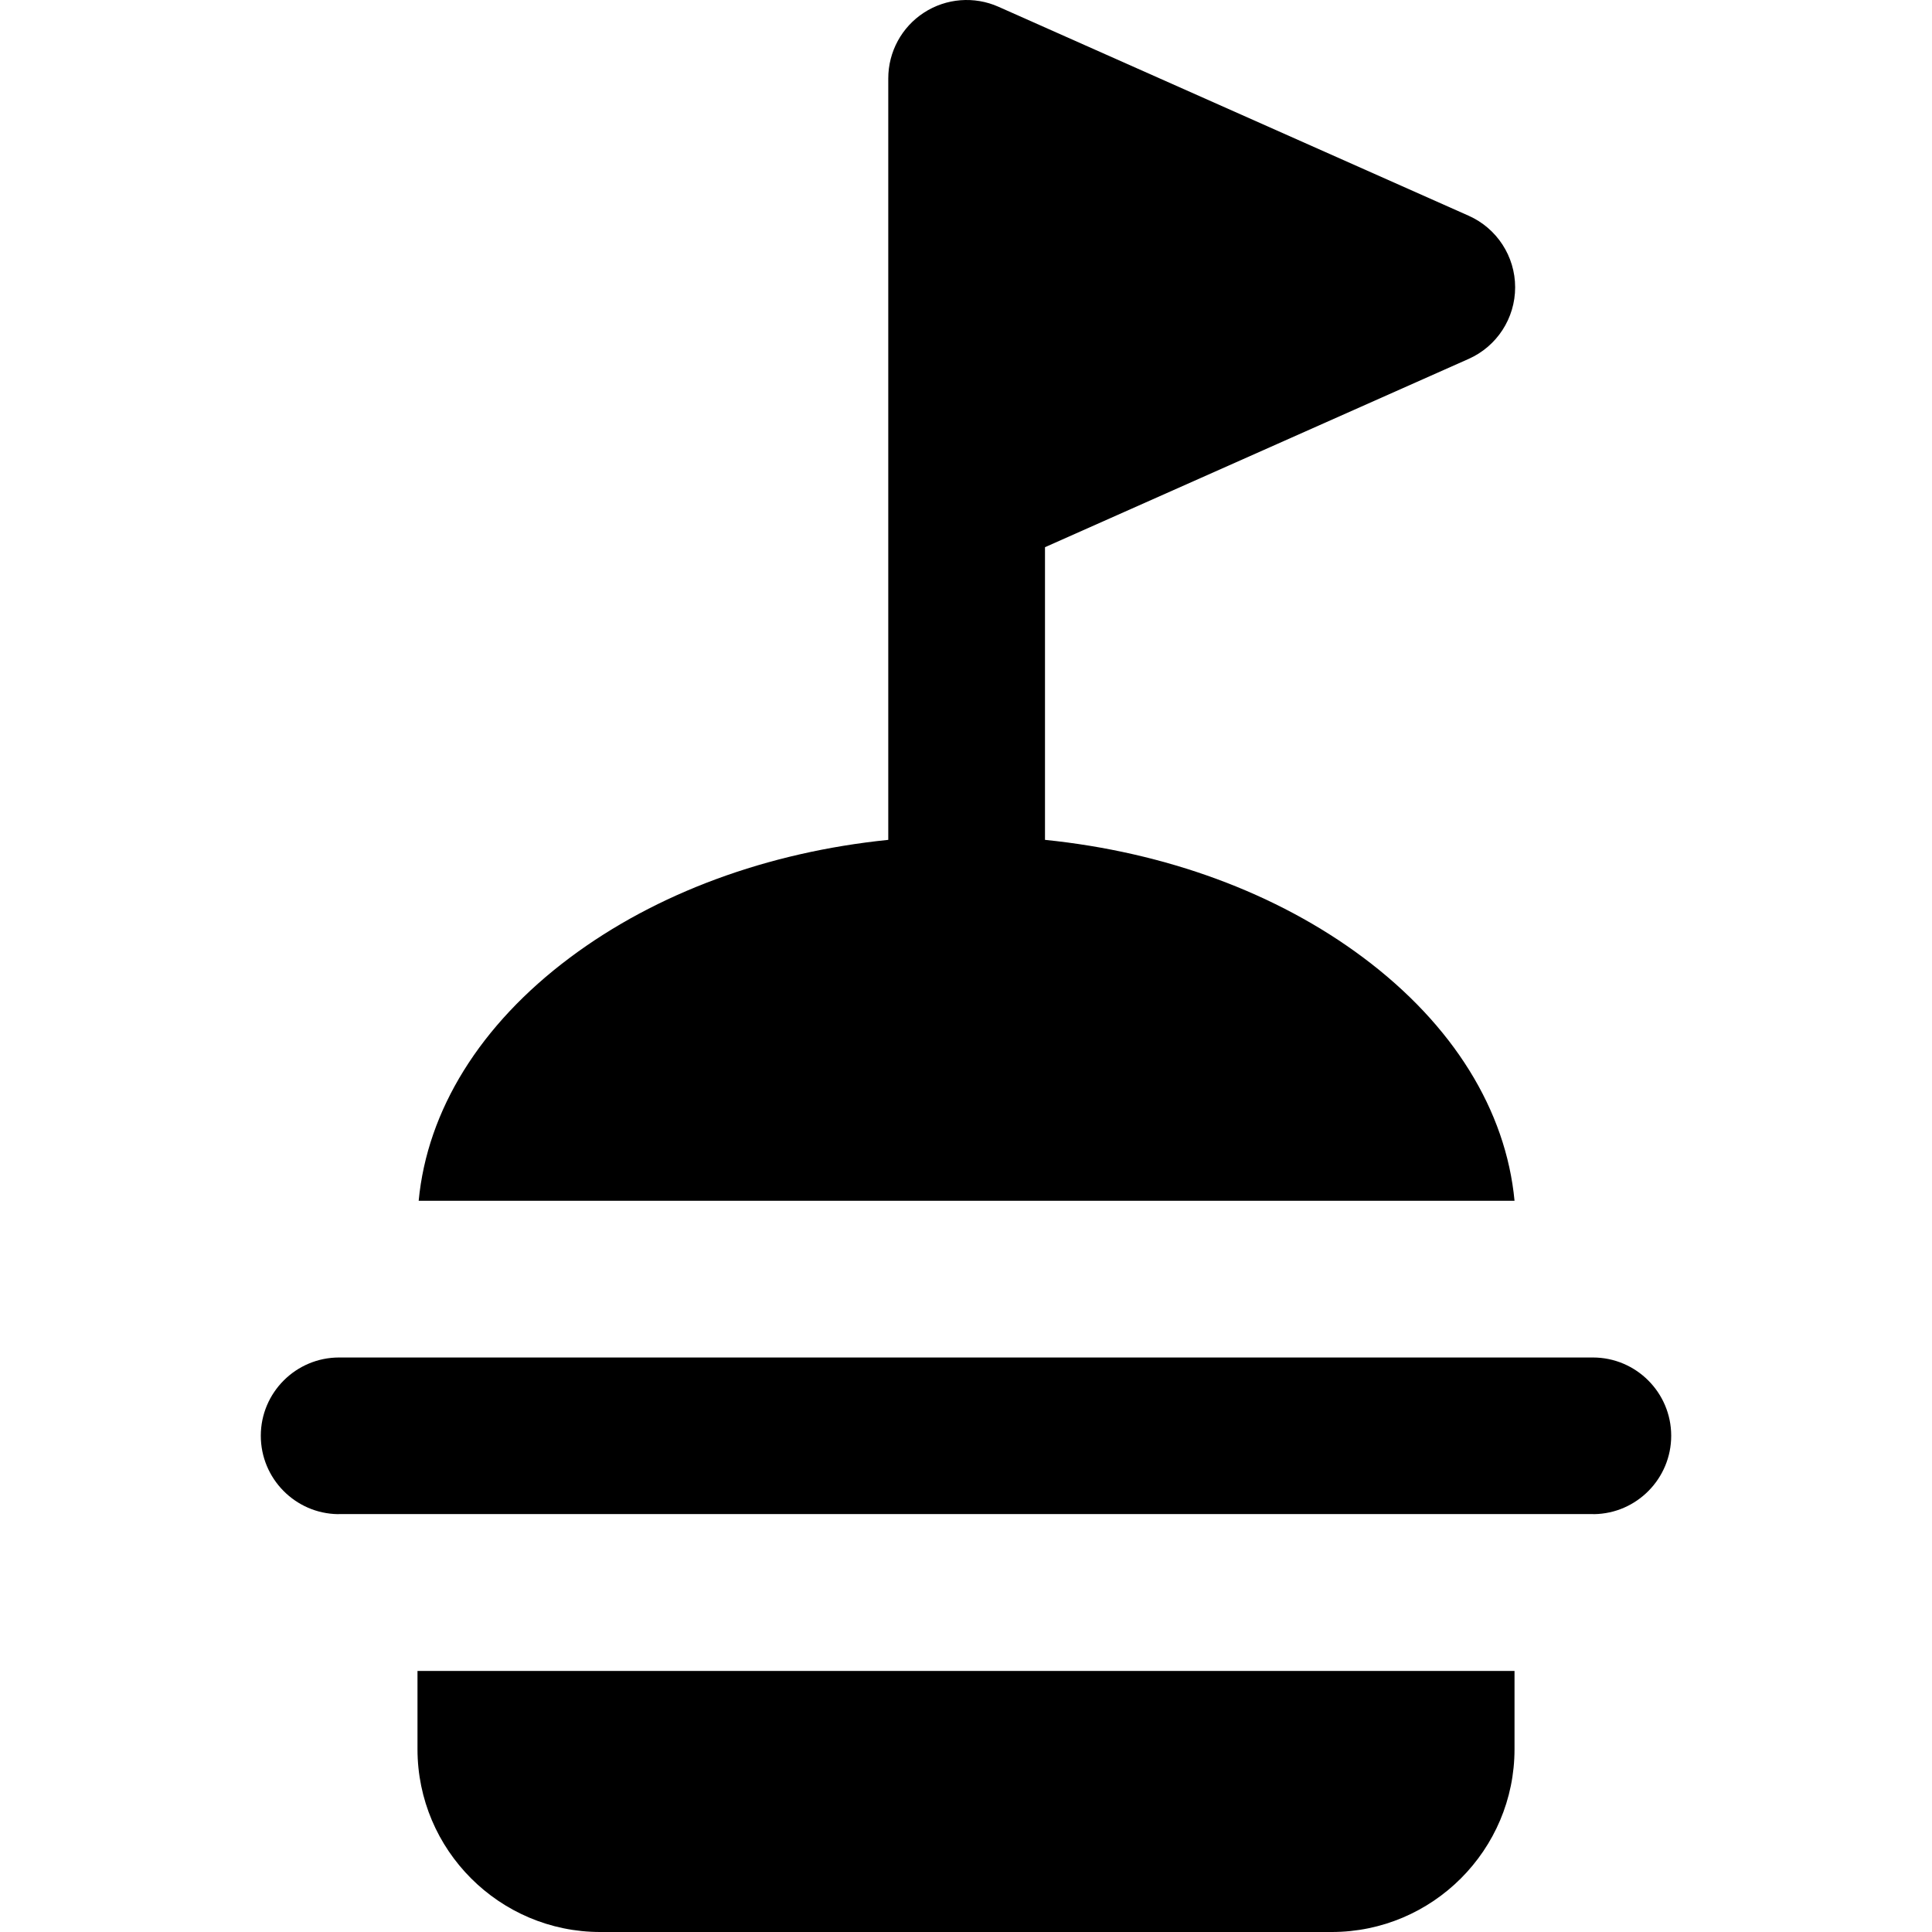
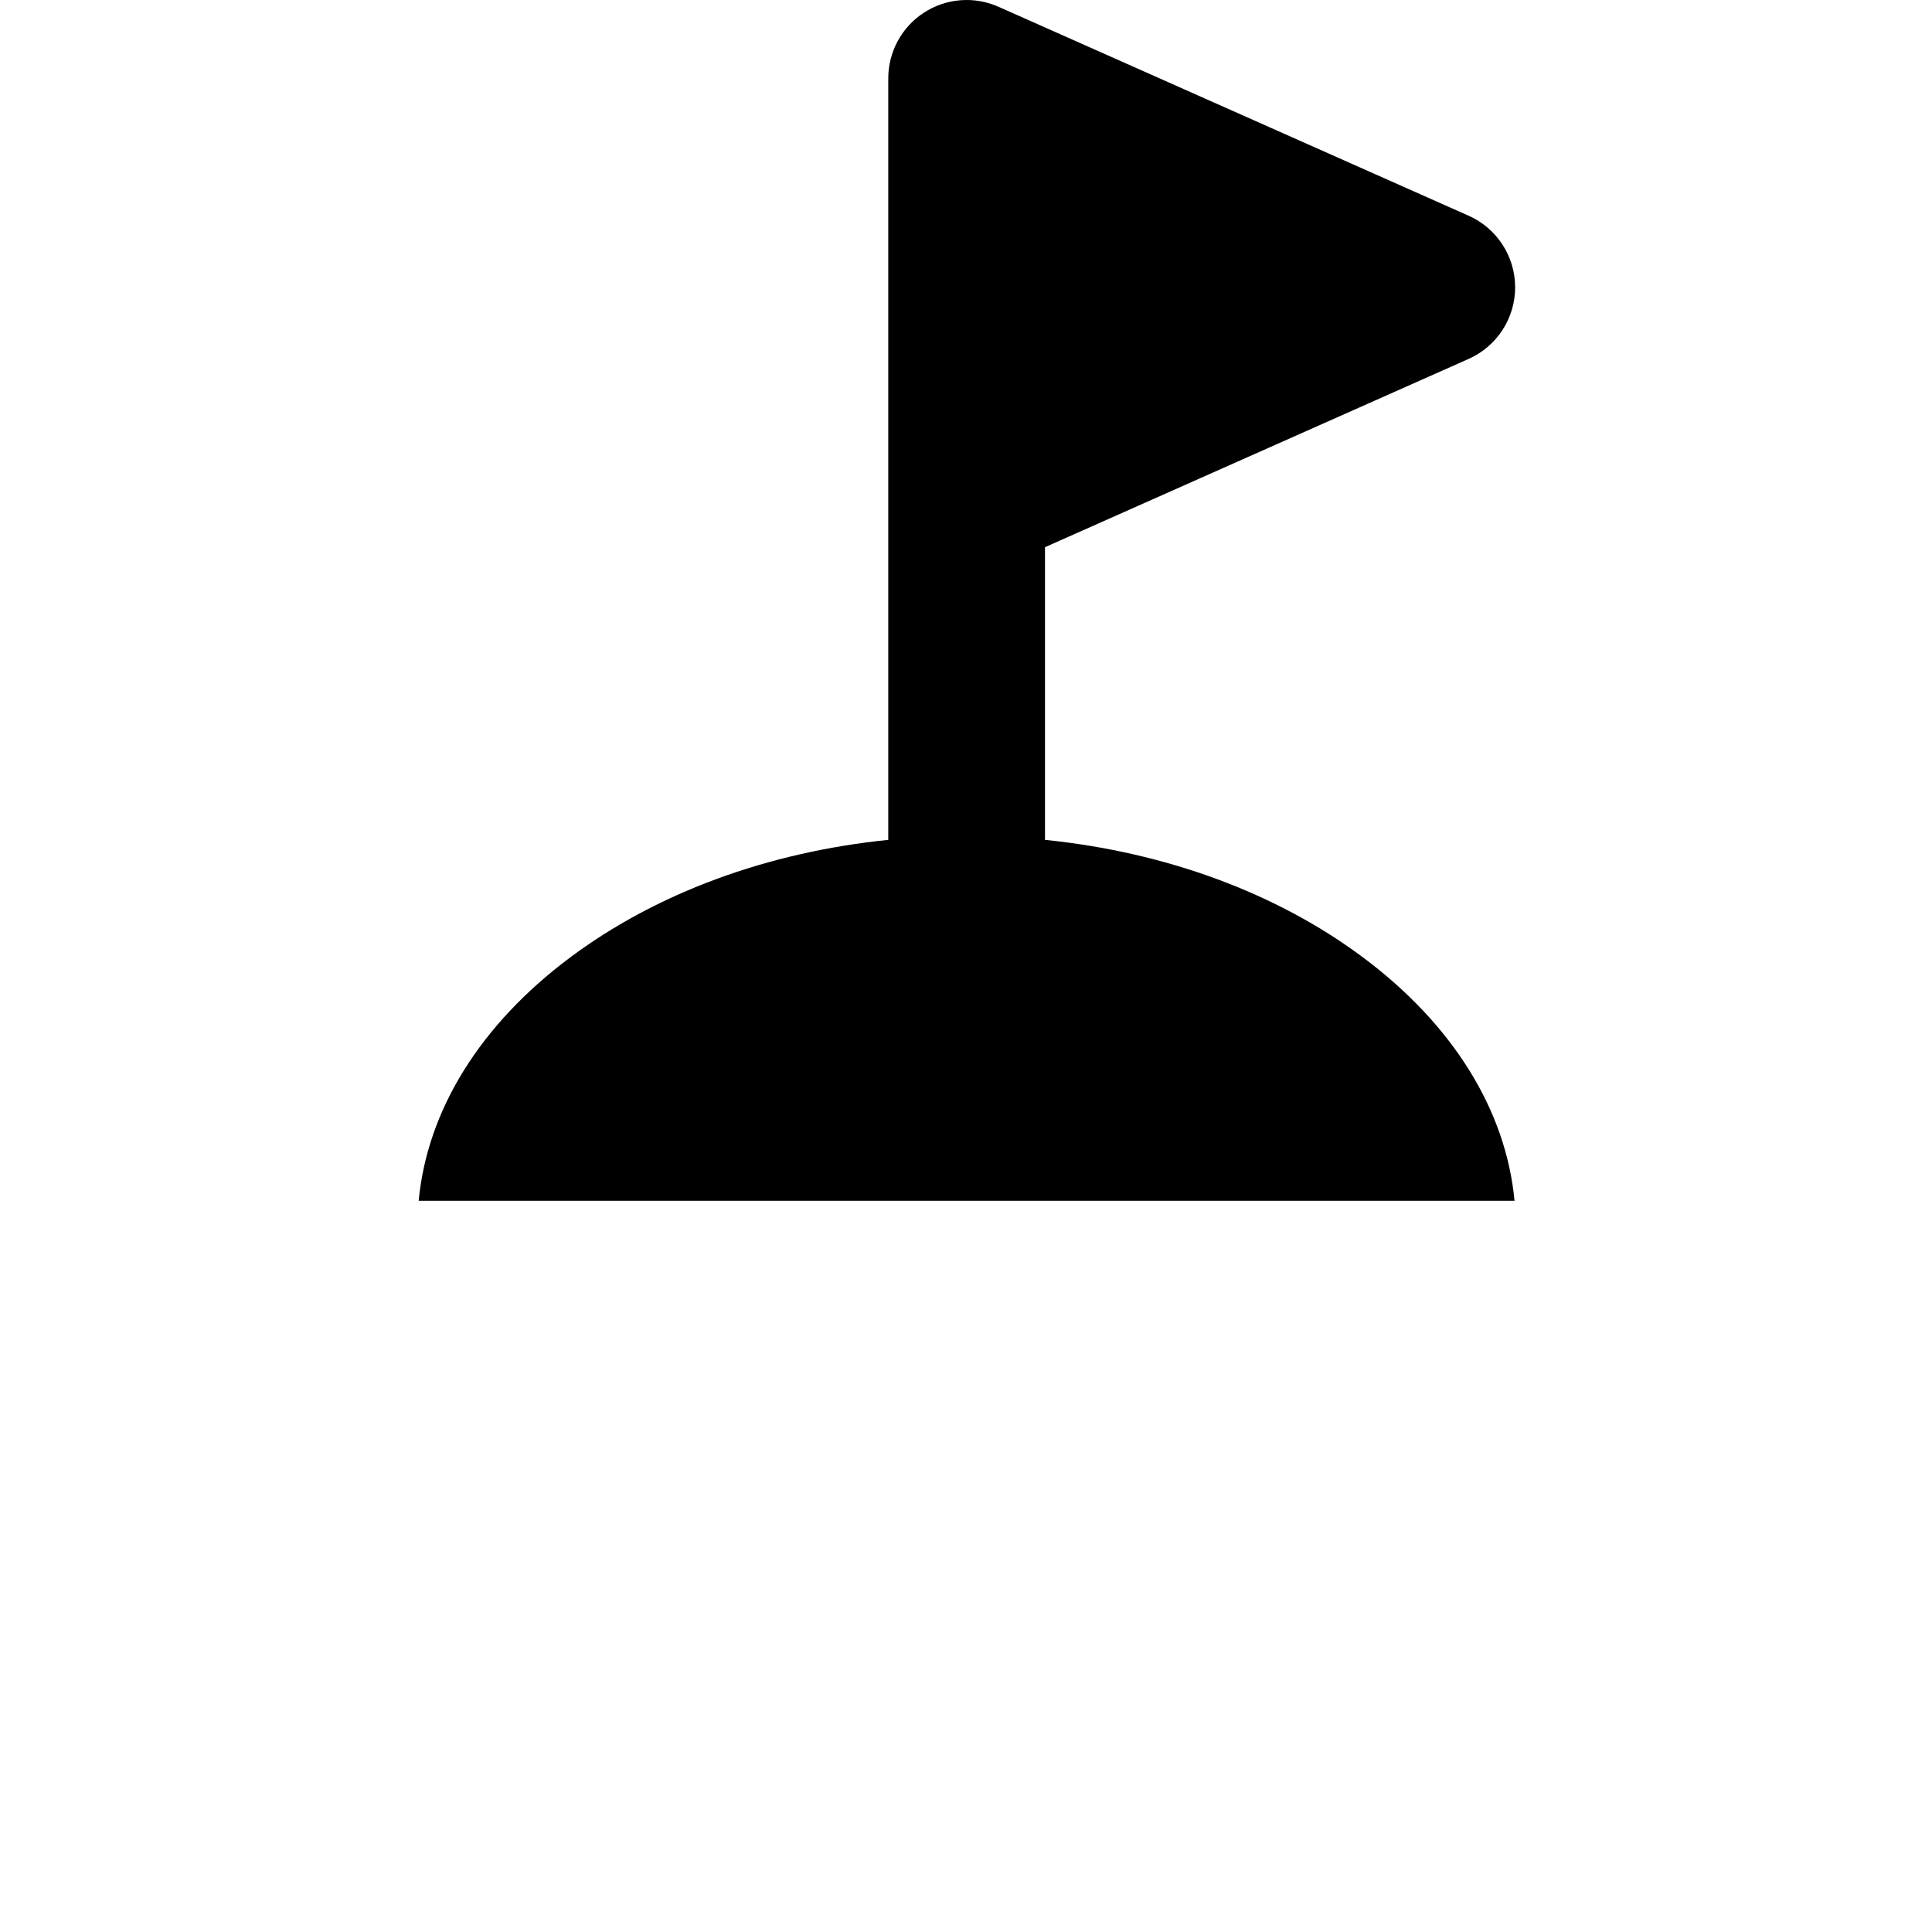
<svg xmlns="http://www.w3.org/2000/svg" fill="#000000" height="800px" width="800px" version="1.1" id="Layer_1" viewBox="0 0 511.999 511.999" xml:space="preserve">
  <g>
    <g>
-       <path d="M110.639,442.811v20.734c0,26.717,21.736,48.454,48.454,48.454h193.815c26.717,0,48.454-21.736,48.454-48.454v-20.734    H110.639z" />
-     </g>
+       </g>
  </g>
  <g>
    <g>
-       <path d="M422.135,359.749H89.863c-11.442,0-20.748,9.302-20.748,20.735c0,11.36,9.14,20.609,20.434,20.78    c0.108-0.001,0.215-0.017,0.324-0.017h332.254c0.109,0,0.215,0.015,0.324,0.017c11.294-0.172,20.434-9.421,20.434-20.78    C442.884,369.05,433.575,359.749,422.135,359.749z" />
-     </g>
+       </g>
  </g>
  <g>
    <g>
      <path d="M361.314,253.798c-22.952-17.169-52.369-27.961-84.381-31.228v-77.559l112.263-49.893    c7.499-3.334,12.332-10.769,12.332-18.976s-4.833-15.645-12.332-18.976L264.601,1.79c-6.424-2.856-13.856-2.266-19.75,1.563    c-5.895,3.831-9.45,10.383-9.45,17.413v110.751v91.054c-32.017,3.266-61.438,14.057-84.391,31.228    c-23.766,17.778-37.787,40.432-40.056,64.42h290.413C399.1,294.23,385.08,271.576,361.314,253.798z" />
    </g>
  </g>
</svg>